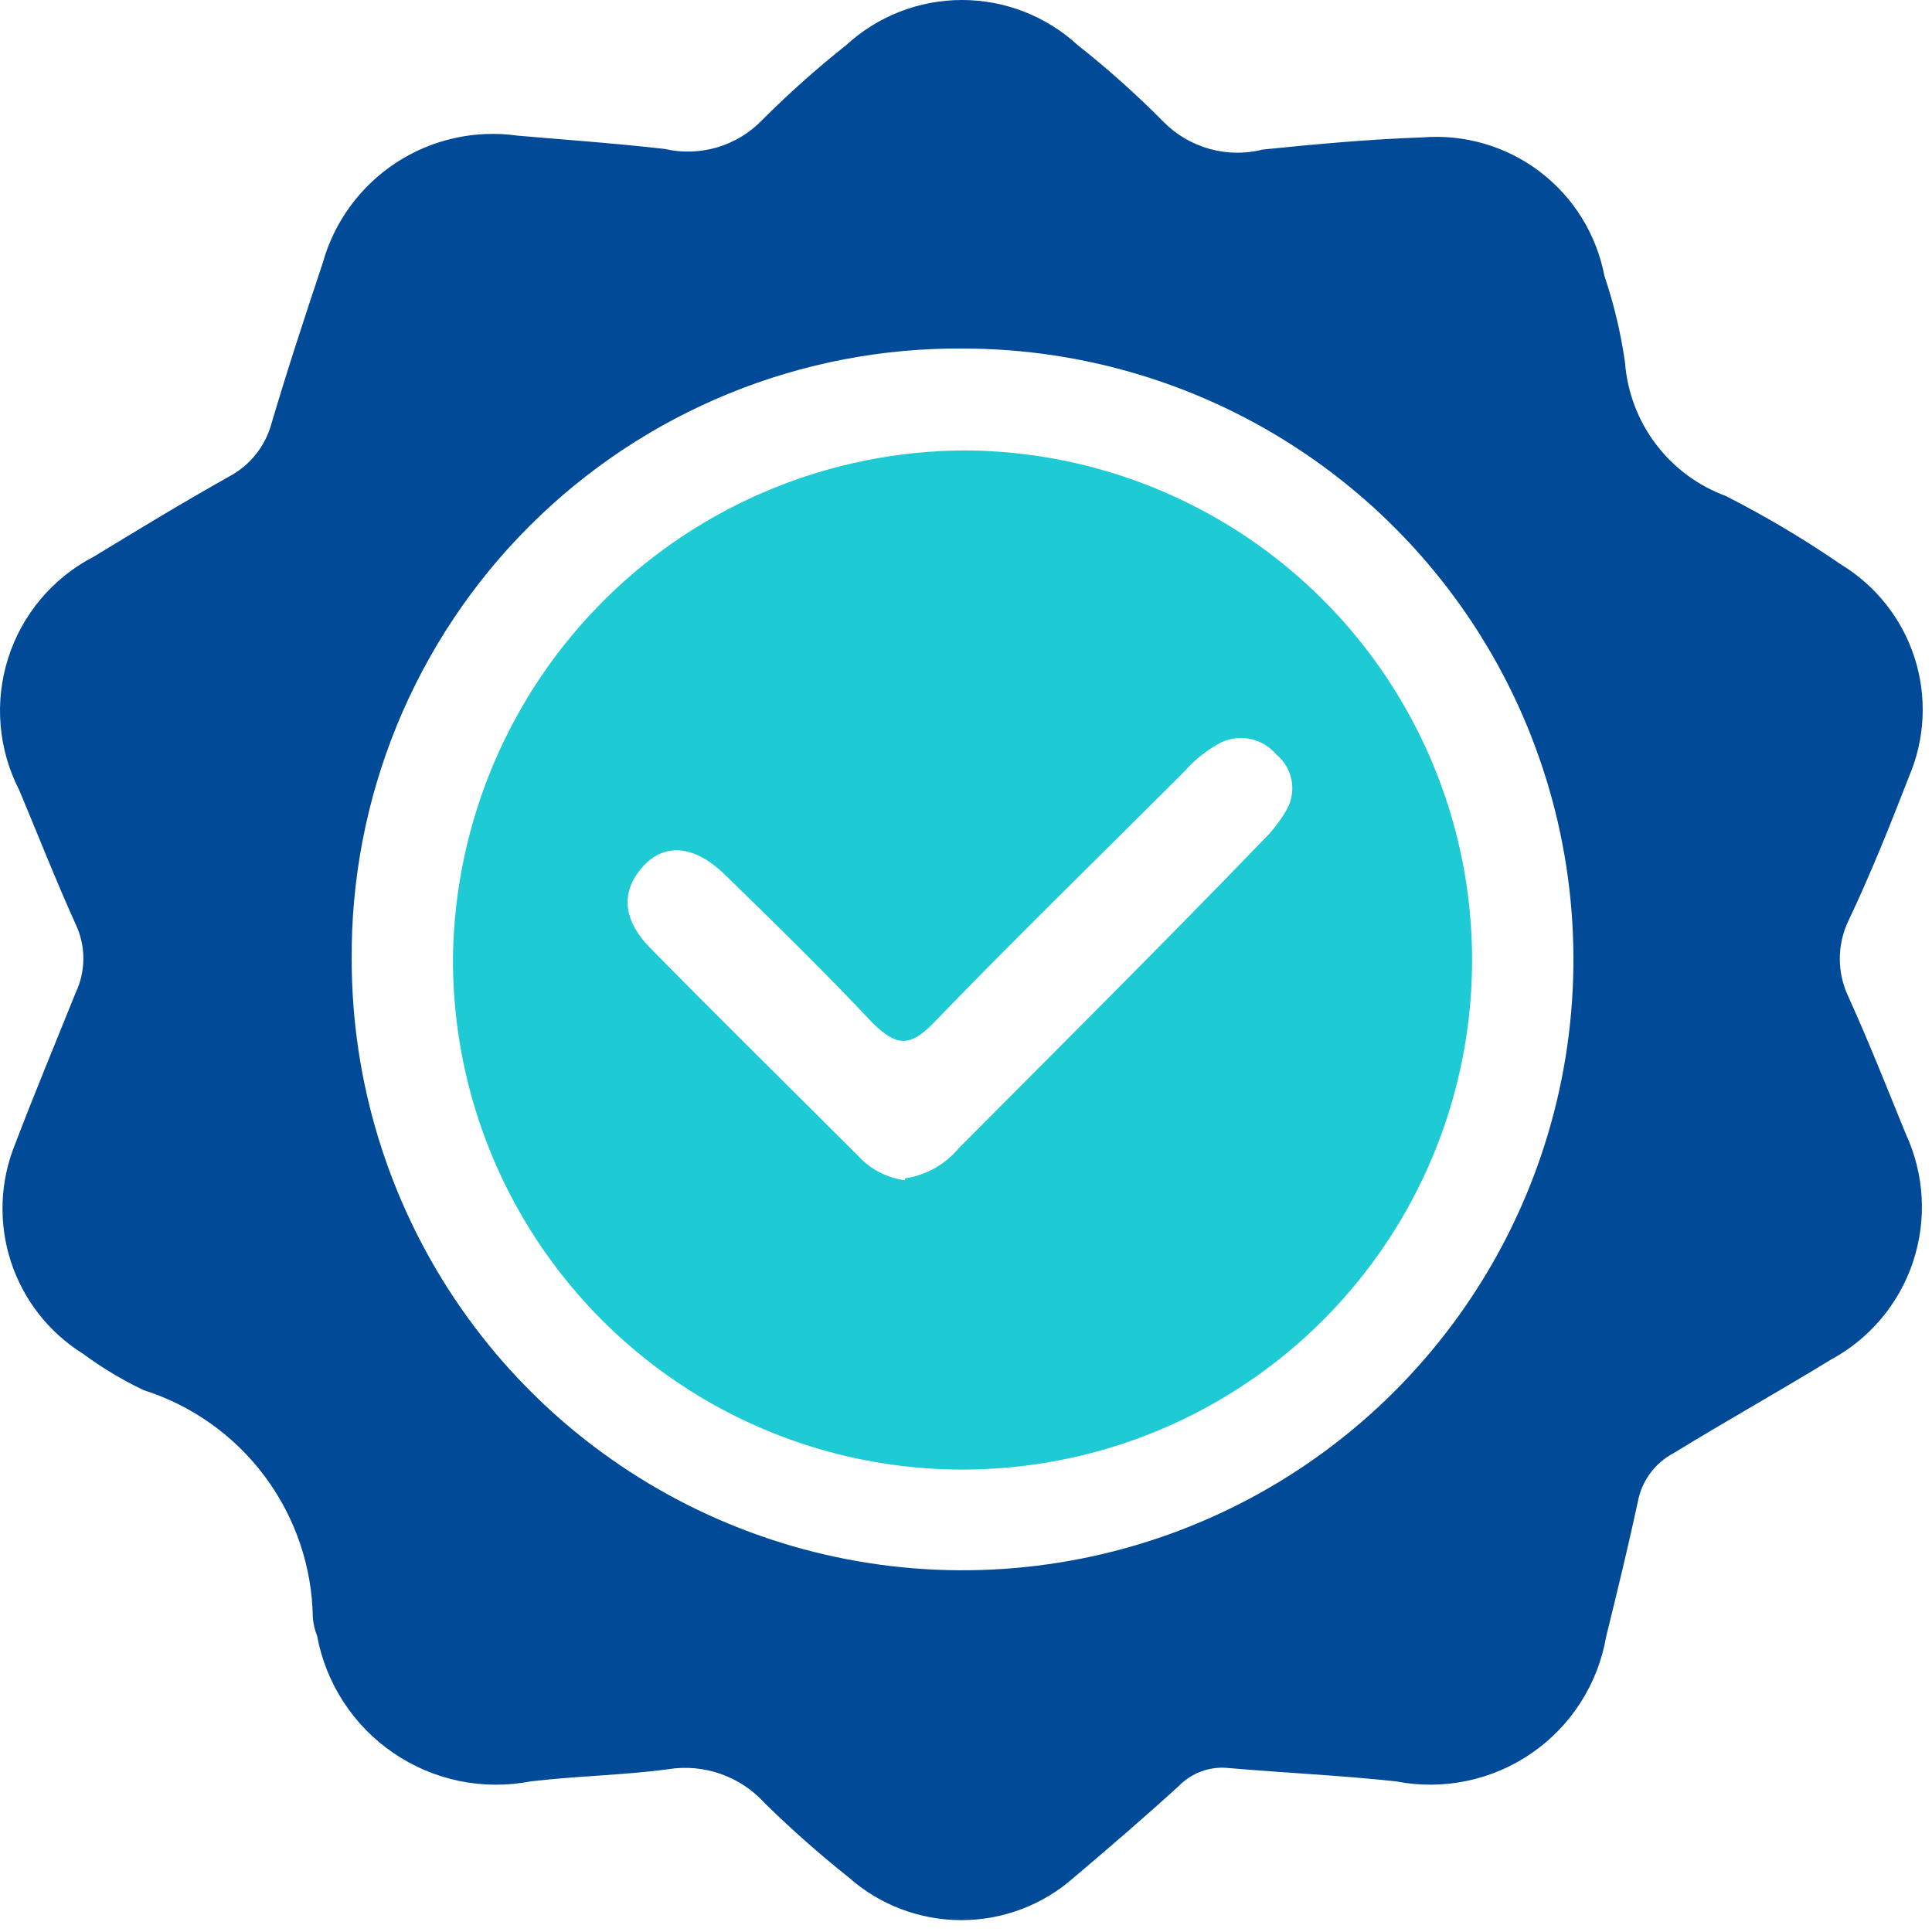
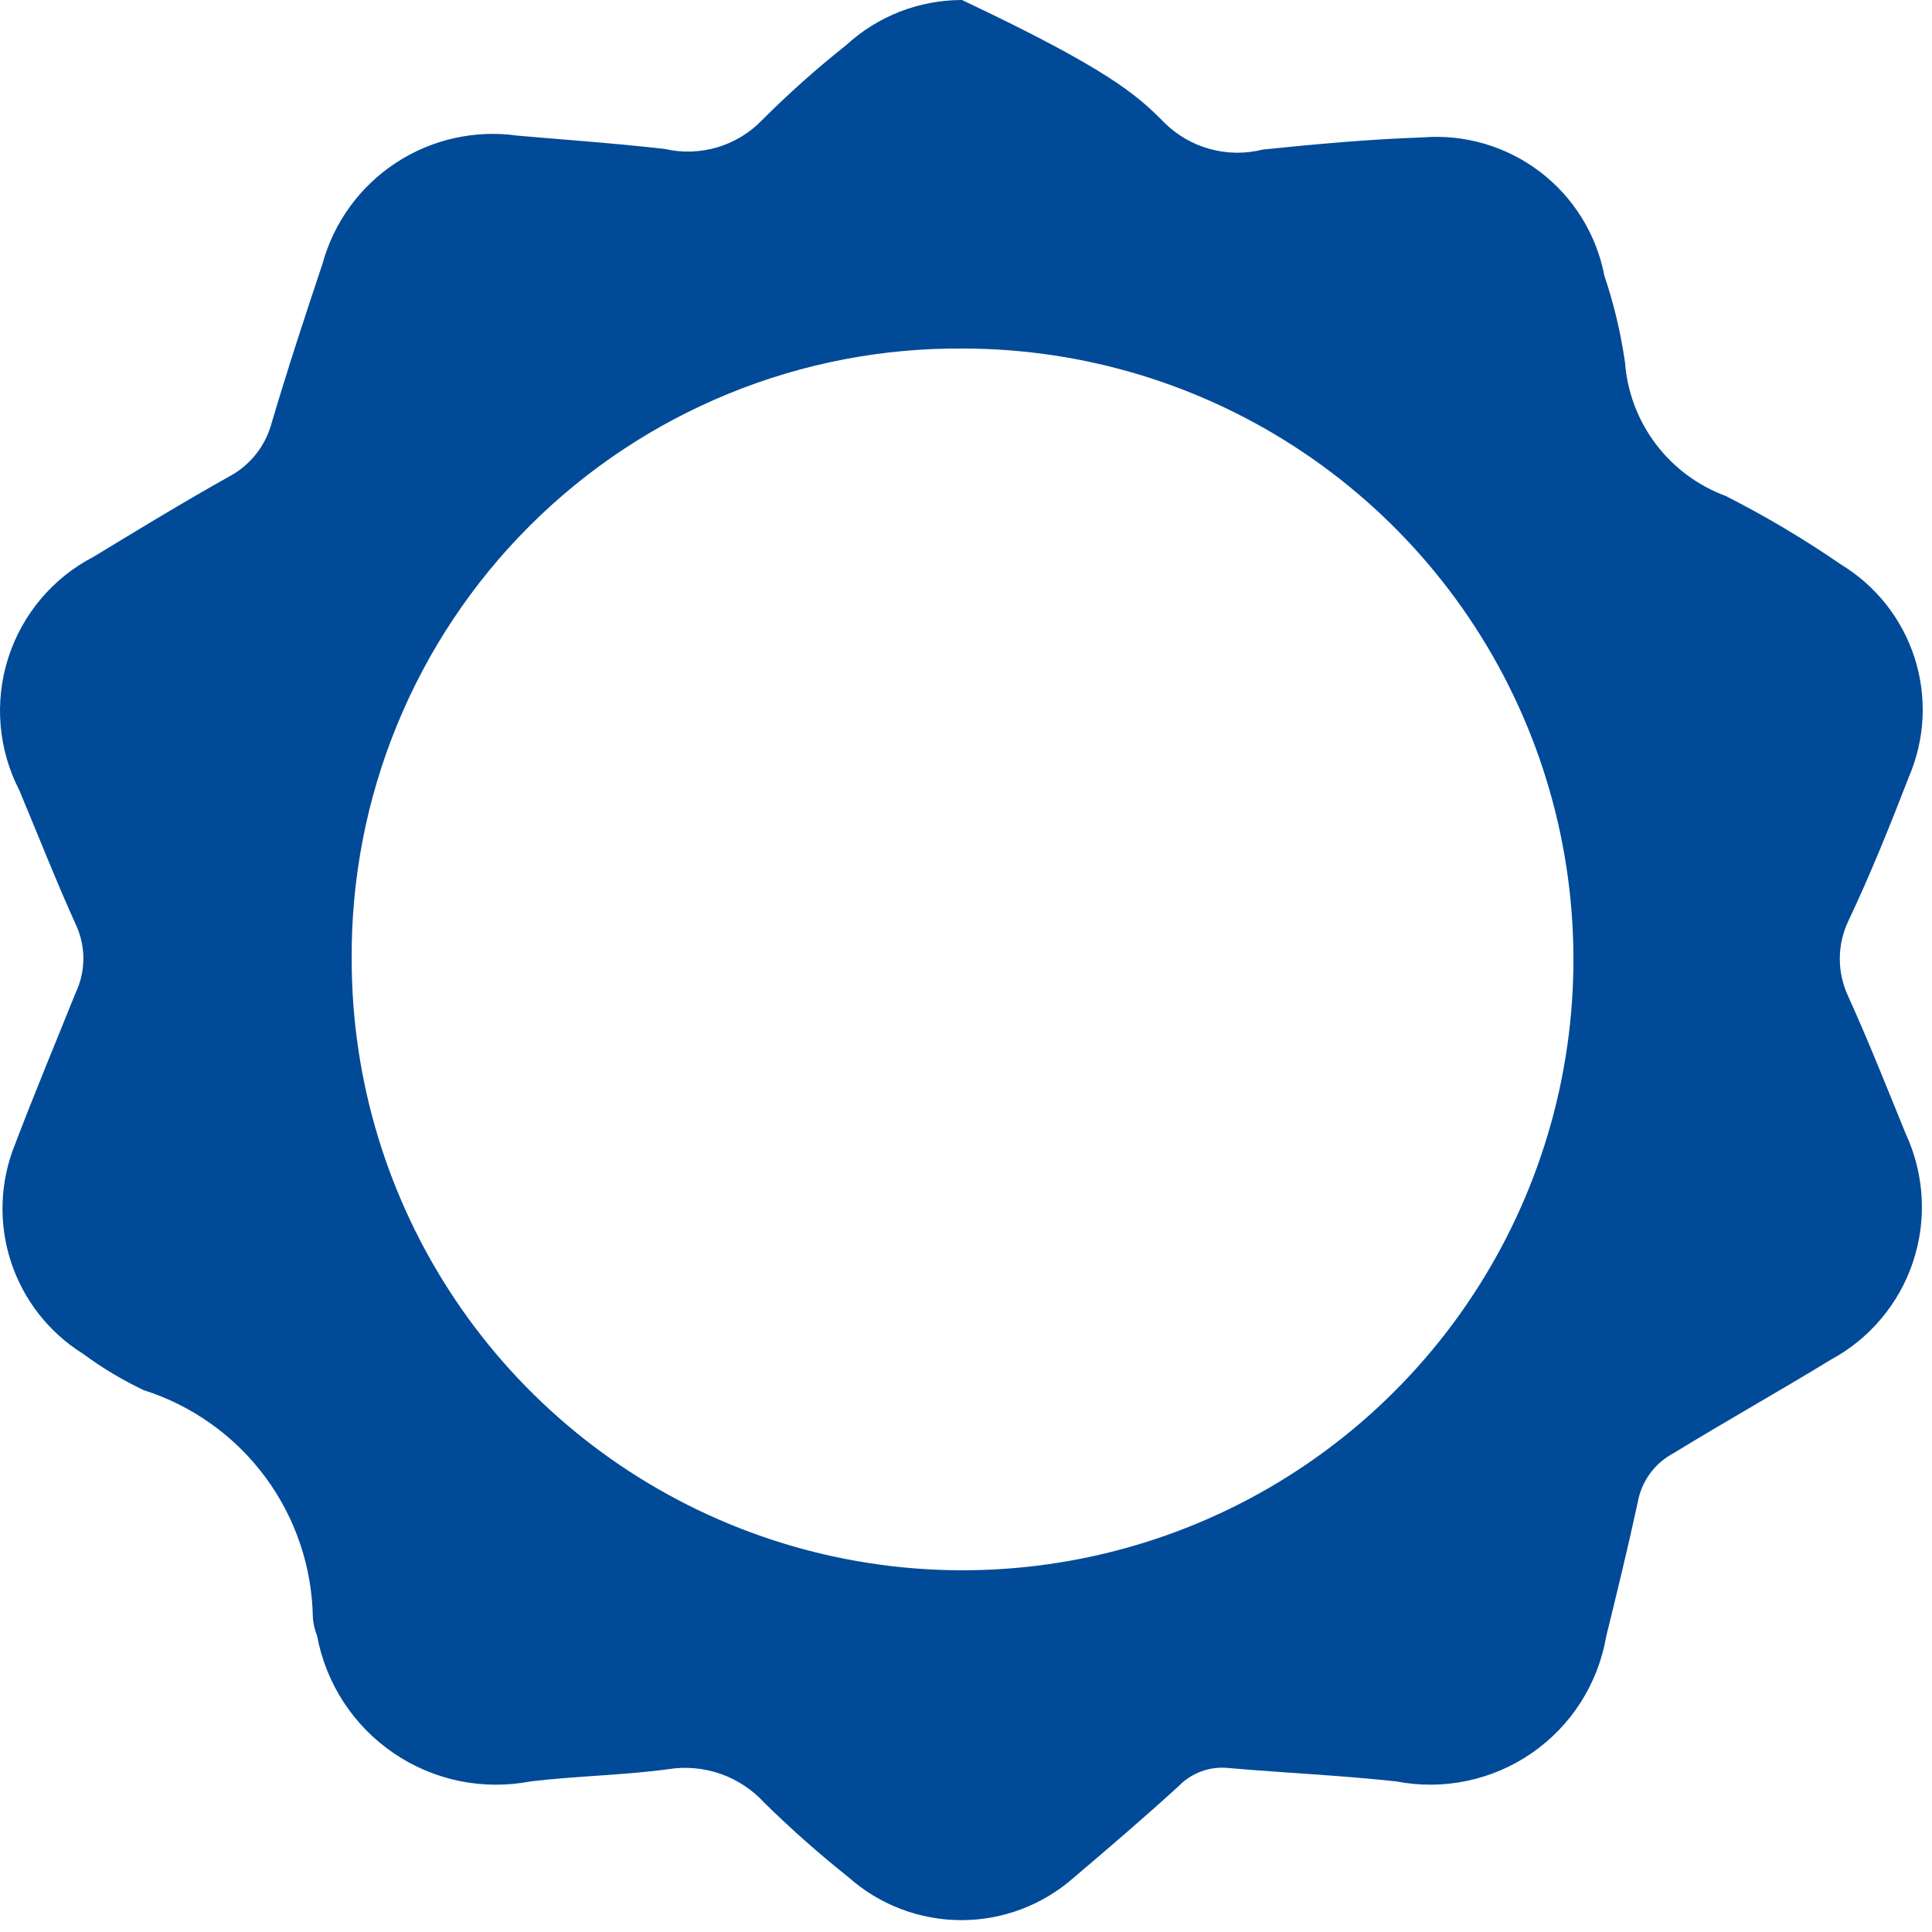
<svg xmlns="http://www.w3.org/2000/svg" width="57" height="57" viewBox="0 0 57 57" fill="none">
-   <path d="M15.262 4.001C16.461 4.108 18.036 4.215 19.611 4.394C20.124 4.513 20.66 4.496 21.165 4.346C21.67 4.195 22.128 3.916 22.492 3.535C23.273 2.755 24.097 2.02 24.962 1.334C25.894 0.476 27.114 0 28.381 0C29.647 0 30.867 0.476 31.799 1.334C32.692 2.039 33.541 2.798 34.34 3.607C34.715 3.983 35.181 4.254 35.693 4.395C36.204 4.537 36.743 4.542 37.258 4.412C38.833 4.251 40.39 4.108 41.965 4.054C43.205 3.953 44.44 4.313 45.431 5.066C46.422 5.819 47.1 6.912 47.334 8.135C47.615 8.968 47.819 9.824 47.943 10.694C48.008 11.566 48.324 12.401 48.85 13.099C49.377 13.797 50.093 14.329 50.913 14.632C52.09 15.23 53.227 15.906 54.314 16.654C55.347 17.281 56.119 18.26 56.488 19.411C56.856 20.563 56.796 21.808 56.319 22.918C55.764 24.35 55.191 25.782 54.529 27.178C54.365 27.525 54.28 27.904 54.28 28.288C54.28 28.671 54.365 29.05 54.529 29.397C55.137 30.74 55.674 32.1 56.229 33.46C56.777 34.644 56.852 35.992 56.44 37.229C56.028 38.467 55.158 39.5 54.01 40.118C52.489 41.049 50.949 41.908 49.374 42.874C49.099 43.019 48.861 43.225 48.678 43.477C48.495 43.728 48.372 44.018 48.318 44.324C48.032 45.648 47.71 46.973 47.388 48.279C47.269 48.97 47.014 49.631 46.637 50.222C46.26 50.813 45.769 51.323 45.192 51.721C44.615 52.12 43.964 52.399 43.278 52.542C42.591 52.686 41.883 52.691 41.195 52.557C39.549 52.378 37.902 52.306 36.255 52.163C35.983 52.133 35.708 52.166 35.45 52.259C35.193 52.352 34.96 52.503 34.77 52.7C33.768 53.613 32.748 54.49 31.692 55.385C30.774 56.2 29.59 56.65 28.363 56.65C27.135 56.65 25.951 56.2 25.034 55.385C24.173 54.7 23.349 53.971 22.564 53.201C22.208 52.808 21.76 52.51 21.26 52.335C20.759 52.16 20.223 52.113 19.7 52.199C18.358 52.378 16.998 52.396 15.655 52.557C14.959 52.691 14.244 52.687 13.549 52.544C12.855 52.4 12.196 52.121 11.611 51.721C11.025 51.322 10.524 50.811 10.137 50.217C9.75 49.623 9.484 48.958 9.355 48.261C9.286 48.09 9.244 47.909 9.23 47.724C9.207 46.223 8.712 44.768 7.816 43.563C6.92 42.359 5.668 41.467 4.237 41.013C3.607 40.713 3.008 40.353 2.447 39.939C1.44 39.31 0.687 38.346 0.32 37.217C-0.046 36.087 -0.003 34.865 0.442 33.764C1.015 32.261 1.642 30.758 2.232 29.29C2.382 28.974 2.46 28.628 2.46 28.279C2.46 27.929 2.382 27.584 2.232 27.267C1.642 25.961 1.123 24.637 0.568 23.312C-0.053 22.106 -0.17 20.703 0.243 19.411C0.656 18.119 1.564 17.044 2.769 16.422C4.094 15.616 5.418 14.811 6.76 14.059C7.066 13.896 7.335 13.673 7.55 13.402C7.766 13.131 7.923 12.819 8.013 12.484C8.478 10.909 8.997 9.334 9.516 7.777C9.852 6.557 10.62 5.501 11.677 4.806C12.735 4.111 14.009 3.825 15.262 4.001ZM10.376 28.323C10.379 31.886 11.438 35.367 13.419 38.328C15.4 41.288 18.214 43.596 21.506 44.958C24.797 46.321 28.418 46.677 31.912 45.982C35.406 45.288 38.616 43.574 41.136 41.056C43.656 38.538 45.374 35.33 46.072 31.837C46.77 28.344 46.417 24.722 45.058 21.429C43.699 18.136 41.394 15.32 38.435 13.336C35.477 11.352 31.997 10.29 28.434 10.283C26.058 10.261 23.702 10.713 21.502 11.612C19.303 12.511 17.304 13.838 15.623 15.518C13.942 17.197 12.613 19.194 11.712 21.393C10.811 23.591 10.357 25.948 10.376 28.323Z" fill="#004A98" />
-   <path d="M28.487 13.289C31.461 13.307 34.363 14.207 36.826 15.874C39.289 17.542 41.202 19.902 42.322 22.657C43.444 25.412 43.722 28.437 43.123 31.351C42.524 34.264 41.075 36.934 38.958 39.023C36.841 41.112 34.152 42.527 31.231 43.087C28.311 43.648 25.289 43.33 22.549 42.173C19.809 41.016 17.474 39.072 15.839 36.588C14.204 34.104 13.342 31.19 13.364 28.216C13.425 24.242 15.044 20.451 17.872 17.659C20.701 14.868 24.513 13.298 28.487 13.289ZM26.697 34.767C27.32 34.674 27.887 34.356 28.29 33.872C31.297 30.847 34.322 27.84 37.239 24.815C37.528 24.536 37.775 24.216 37.973 23.867C38.115 23.603 38.16 23.297 38.102 23.003C38.043 22.709 37.883 22.445 37.651 22.256C37.459 22.028 37.197 21.87 36.906 21.805C36.615 21.74 36.31 21.773 36.04 21.898C35.618 22.118 35.241 22.415 34.93 22.775C32.46 25.245 29.955 27.679 27.538 30.185C26.84 30.901 26.447 30.865 25.749 30.185C24.335 28.681 22.867 27.25 21.4 25.818C20.487 24.923 19.61 24.869 18.983 25.549C18.357 26.229 18.303 27.07 19.18 27.965C21.221 30.041 23.279 32.064 25.337 34.122C25.695 34.506 26.177 34.753 26.697 34.82V34.767Z" fill="#1ECAD3" />
+   <path d="M15.262 4.001C16.461 4.108 18.036 4.215 19.611 4.394C20.124 4.513 20.66 4.496 21.165 4.346C21.67 4.195 22.128 3.916 22.492 3.535C23.273 2.755 24.097 2.02 24.962 1.334C25.894 0.476 27.114 0 28.381 0C32.692 2.039 33.541 2.798 34.34 3.607C34.715 3.983 35.181 4.254 35.693 4.395C36.204 4.537 36.743 4.542 37.258 4.412C38.833 4.251 40.39 4.108 41.965 4.054C43.205 3.953 44.44 4.313 45.431 5.066C46.422 5.819 47.1 6.912 47.334 8.135C47.615 8.968 47.819 9.824 47.943 10.694C48.008 11.566 48.324 12.401 48.85 13.099C49.377 13.797 50.093 14.329 50.913 14.632C52.09 15.23 53.227 15.906 54.314 16.654C55.347 17.281 56.119 18.26 56.488 19.411C56.856 20.563 56.796 21.808 56.319 22.918C55.764 24.35 55.191 25.782 54.529 27.178C54.365 27.525 54.28 27.904 54.28 28.288C54.28 28.671 54.365 29.05 54.529 29.397C55.137 30.74 55.674 32.1 56.229 33.46C56.777 34.644 56.852 35.992 56.44 37.229C56.028 38.467 55.158 39.5 54.01 40.118C52.489 41.049 50.949 41.908 49.374 42.874C49.099 43.019 48.861 43.225 48.678 43.477C48.495 43.728 48.372 44.018 48.318 44.324C48.032 45.648 47.71 46.973 47.388 48.279C47.269 48.97 47.014 49.631 46.637 50.222C46.26 50.813 45.769 51.323 45.192 51.721C44.615 52.12 43.964 52.399 43.278 52.542C42.591 52.686 41.883 52.691 41.195 52.557C39.549 52.378 37.902 52.306 36.255 52.163C35.983 52.133 35.708 52.166 35.45 52.259C35.193 52.352 34.96 52.503 34.77 52.7C33.768 53.613 32.748 54.49 31.692 55.385C30.774 56.2 29.59 56.65 28.363 56.65C27.135 56.65 25.951 56.2 25.034 55.385C24.173 54.7 23.349 53.971 22.564 53.201C22.208 52.808 21.76 52.51 21.26 52.335C20.759 52.16 20.223 52.113 19.7 52.199C18.358 52.378 16.998 52.396 15.655 52.557C14.959 52.691 14.244 52.687 13.549 52.544C12.855 52.4 12.196 52.121 11.611 51.721C11.025 51.322 10.524 50.811 10.137 50.217C9.75 49.623 9.484 48.958 9.355 48.261C9.286 48.09 9.244 47.909 9.23 47.724C9.207 46.223 8.712 44.768 7.816 43.563C6.92 42.359 5.668 41.467 4.237 41.013C3.607 40.713 3.008 40.353 2.447 39.939C1.44 39.31 0.687 38.346 0.32 37.217C-0.046 36.087 -0.003 34.865 0.442 33.764C1.015 32.261 1.642 30.758 2.232 29.29C2.382 28.974 2.46 28.628 2.46 28.279C2.46 27.929 2.382 27.584 2.232 27.267C1.642 25.961 1.123 24.637 0.568 23.312C-0.053 22.106 -0.17 20.703 0.243 19.411C0.656 18.119 1.564 17.044 2.769 16.422C4.094 15.616 5.418 14.811 6.76 14.059C7.066 13.896 7.335 13.673 7.55 13.402C7.766 13.131 7.923 12.819 8.013 12.484C8.478 10.909 8.997 9.334 9.516 7.777C9.852 6.557 10.62 5.501 11.677 4.806C12.735 4.111 14.009 3.825 15.262 4.001ZM10.376 28.323C10.379 31.886 11.438 35.367 13.419 38.328C15.4 41.288 18.214 43.596 21.506 44.958C24.797 46.321 28.418 46.677 31.912 45.982C35.406 45.288 38.616 43.574 41.136 41.056C43.656 38.538 45.374 35.33 46.072 31.837C46.77 28.344 46.417 24.722 45.058 21.429C43.699 18.136 41.394 15.32 38.435 13.336C35.477 11.352 31.997 10.29 28.434 10.283C26.058 10.261 23.702 10.713 21.502 11.612C19.303 12.511 17.304 13.838 15.623 15.518C13.942 17.197 12.613 19.194 11.712 21.393C10.811 23.591 10.357 25.948 10.376 28.323Z" fill="#004A98" />
</svg>